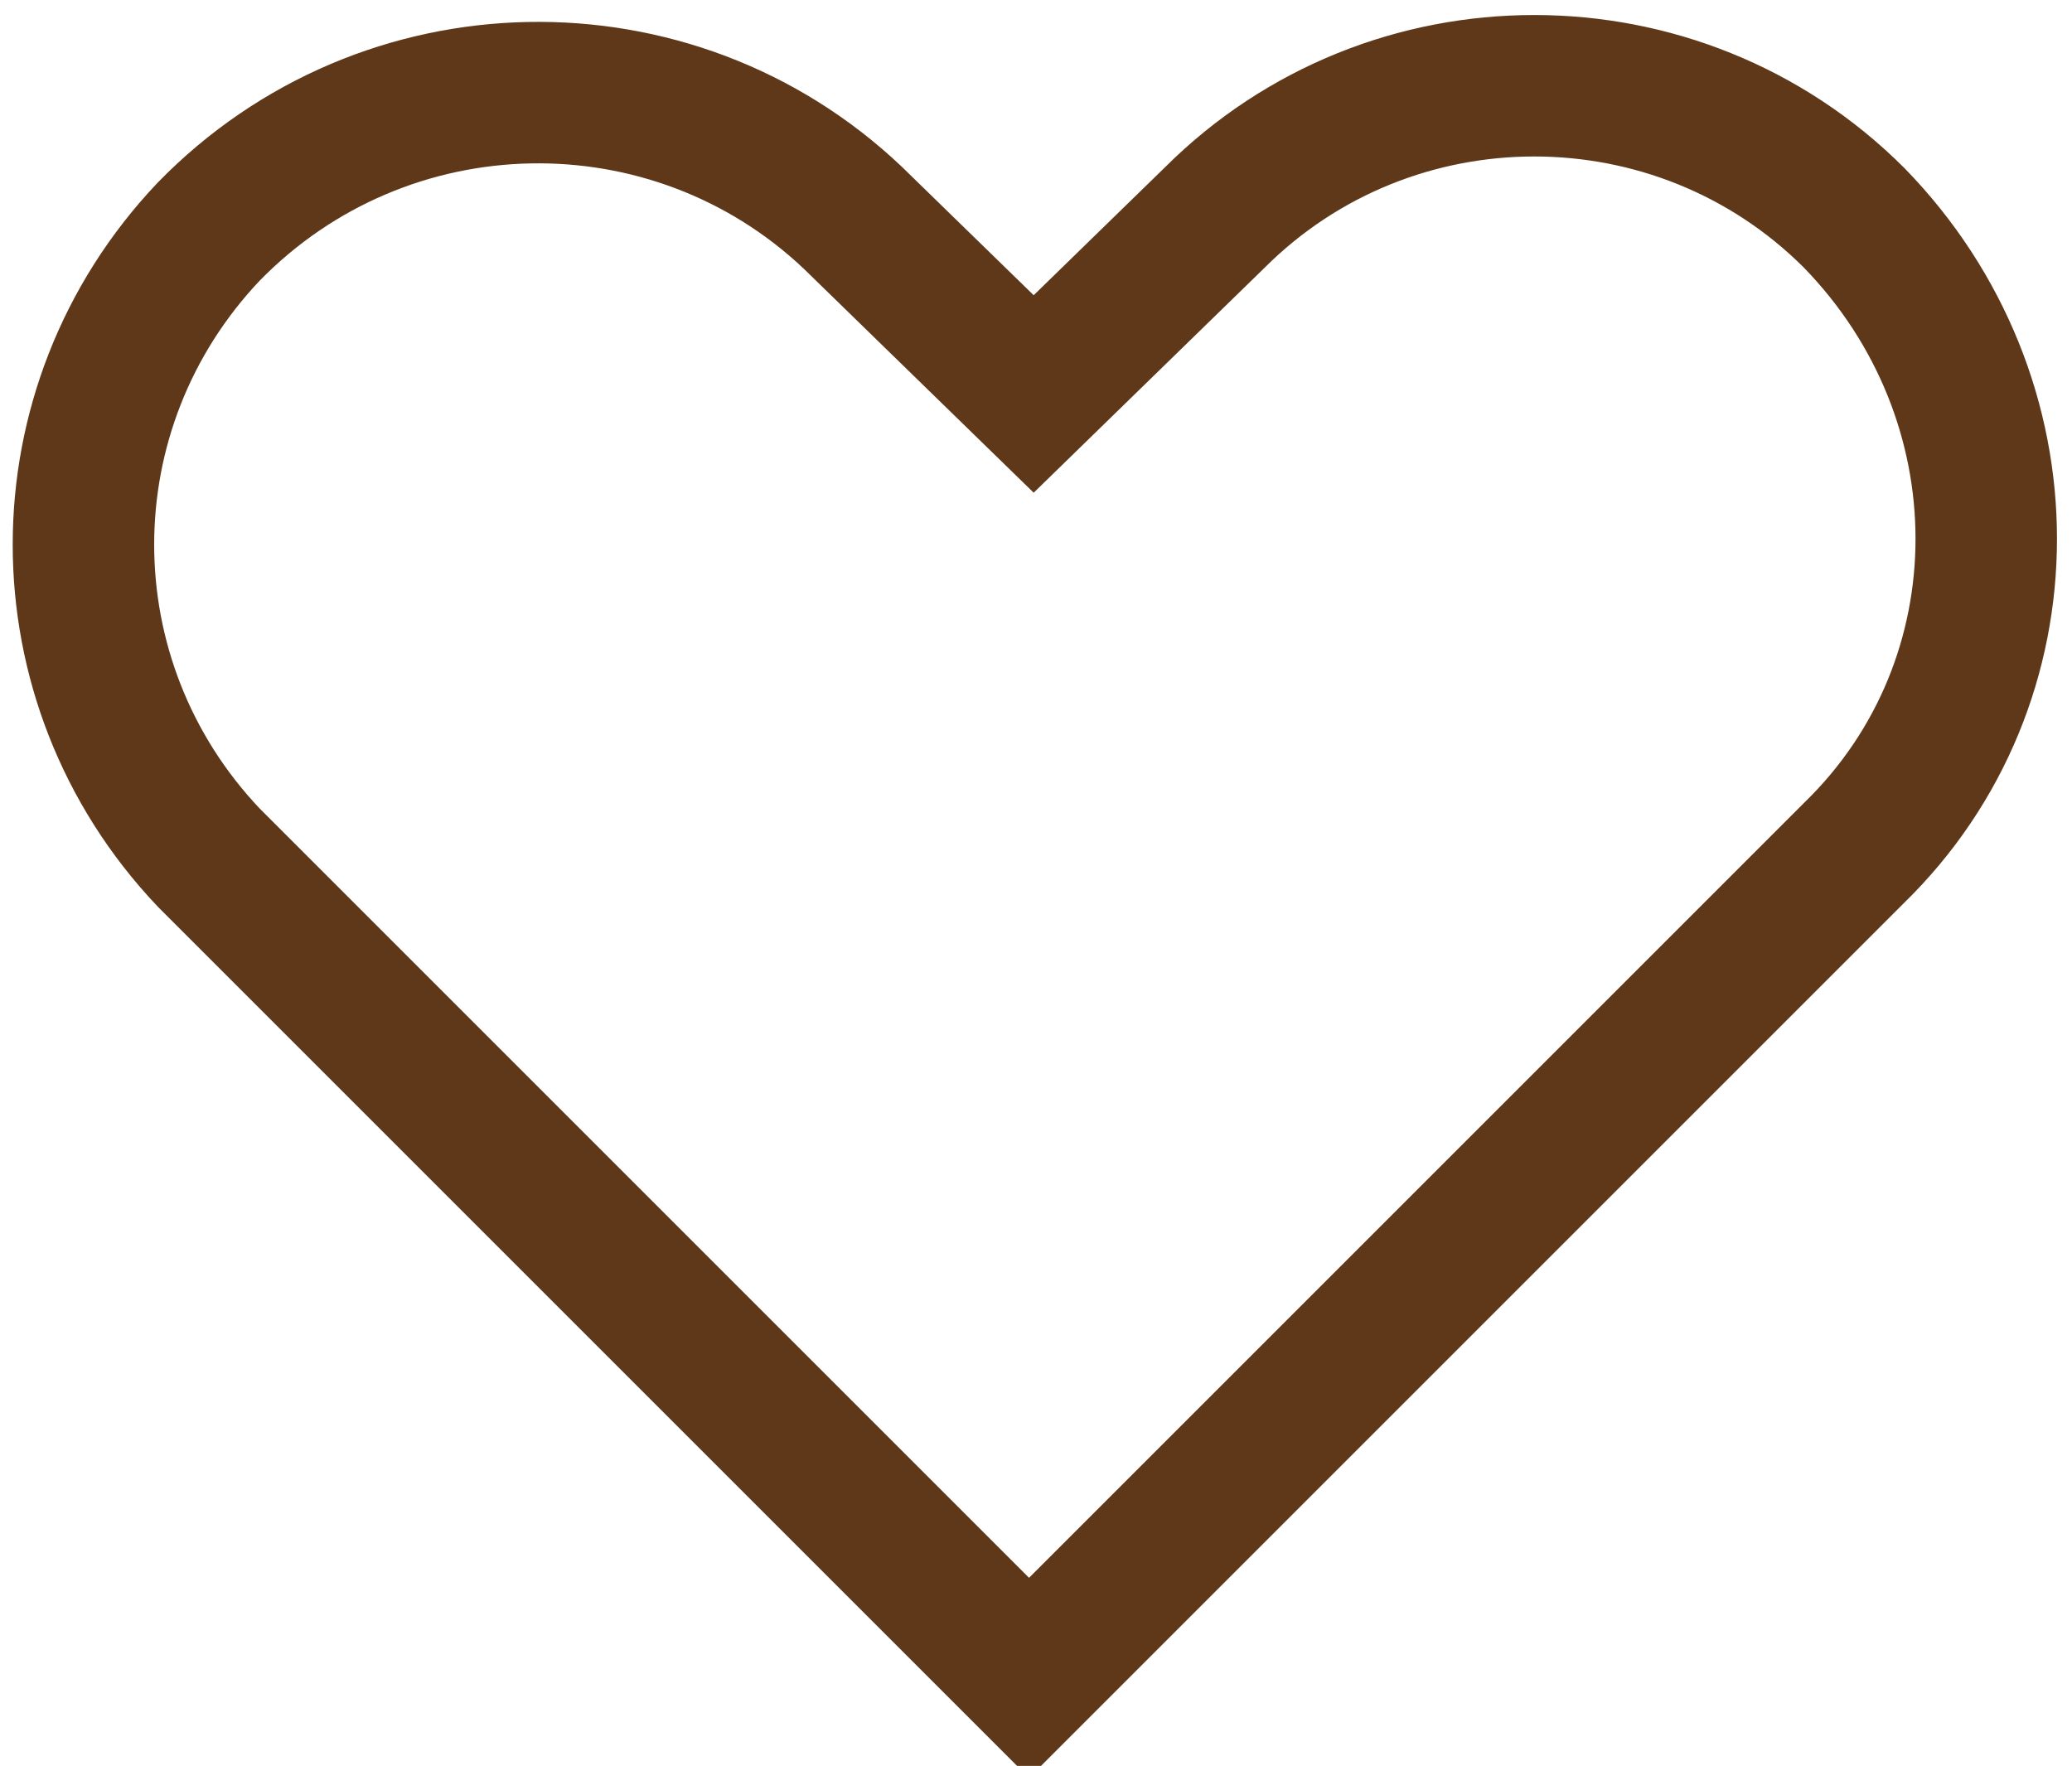
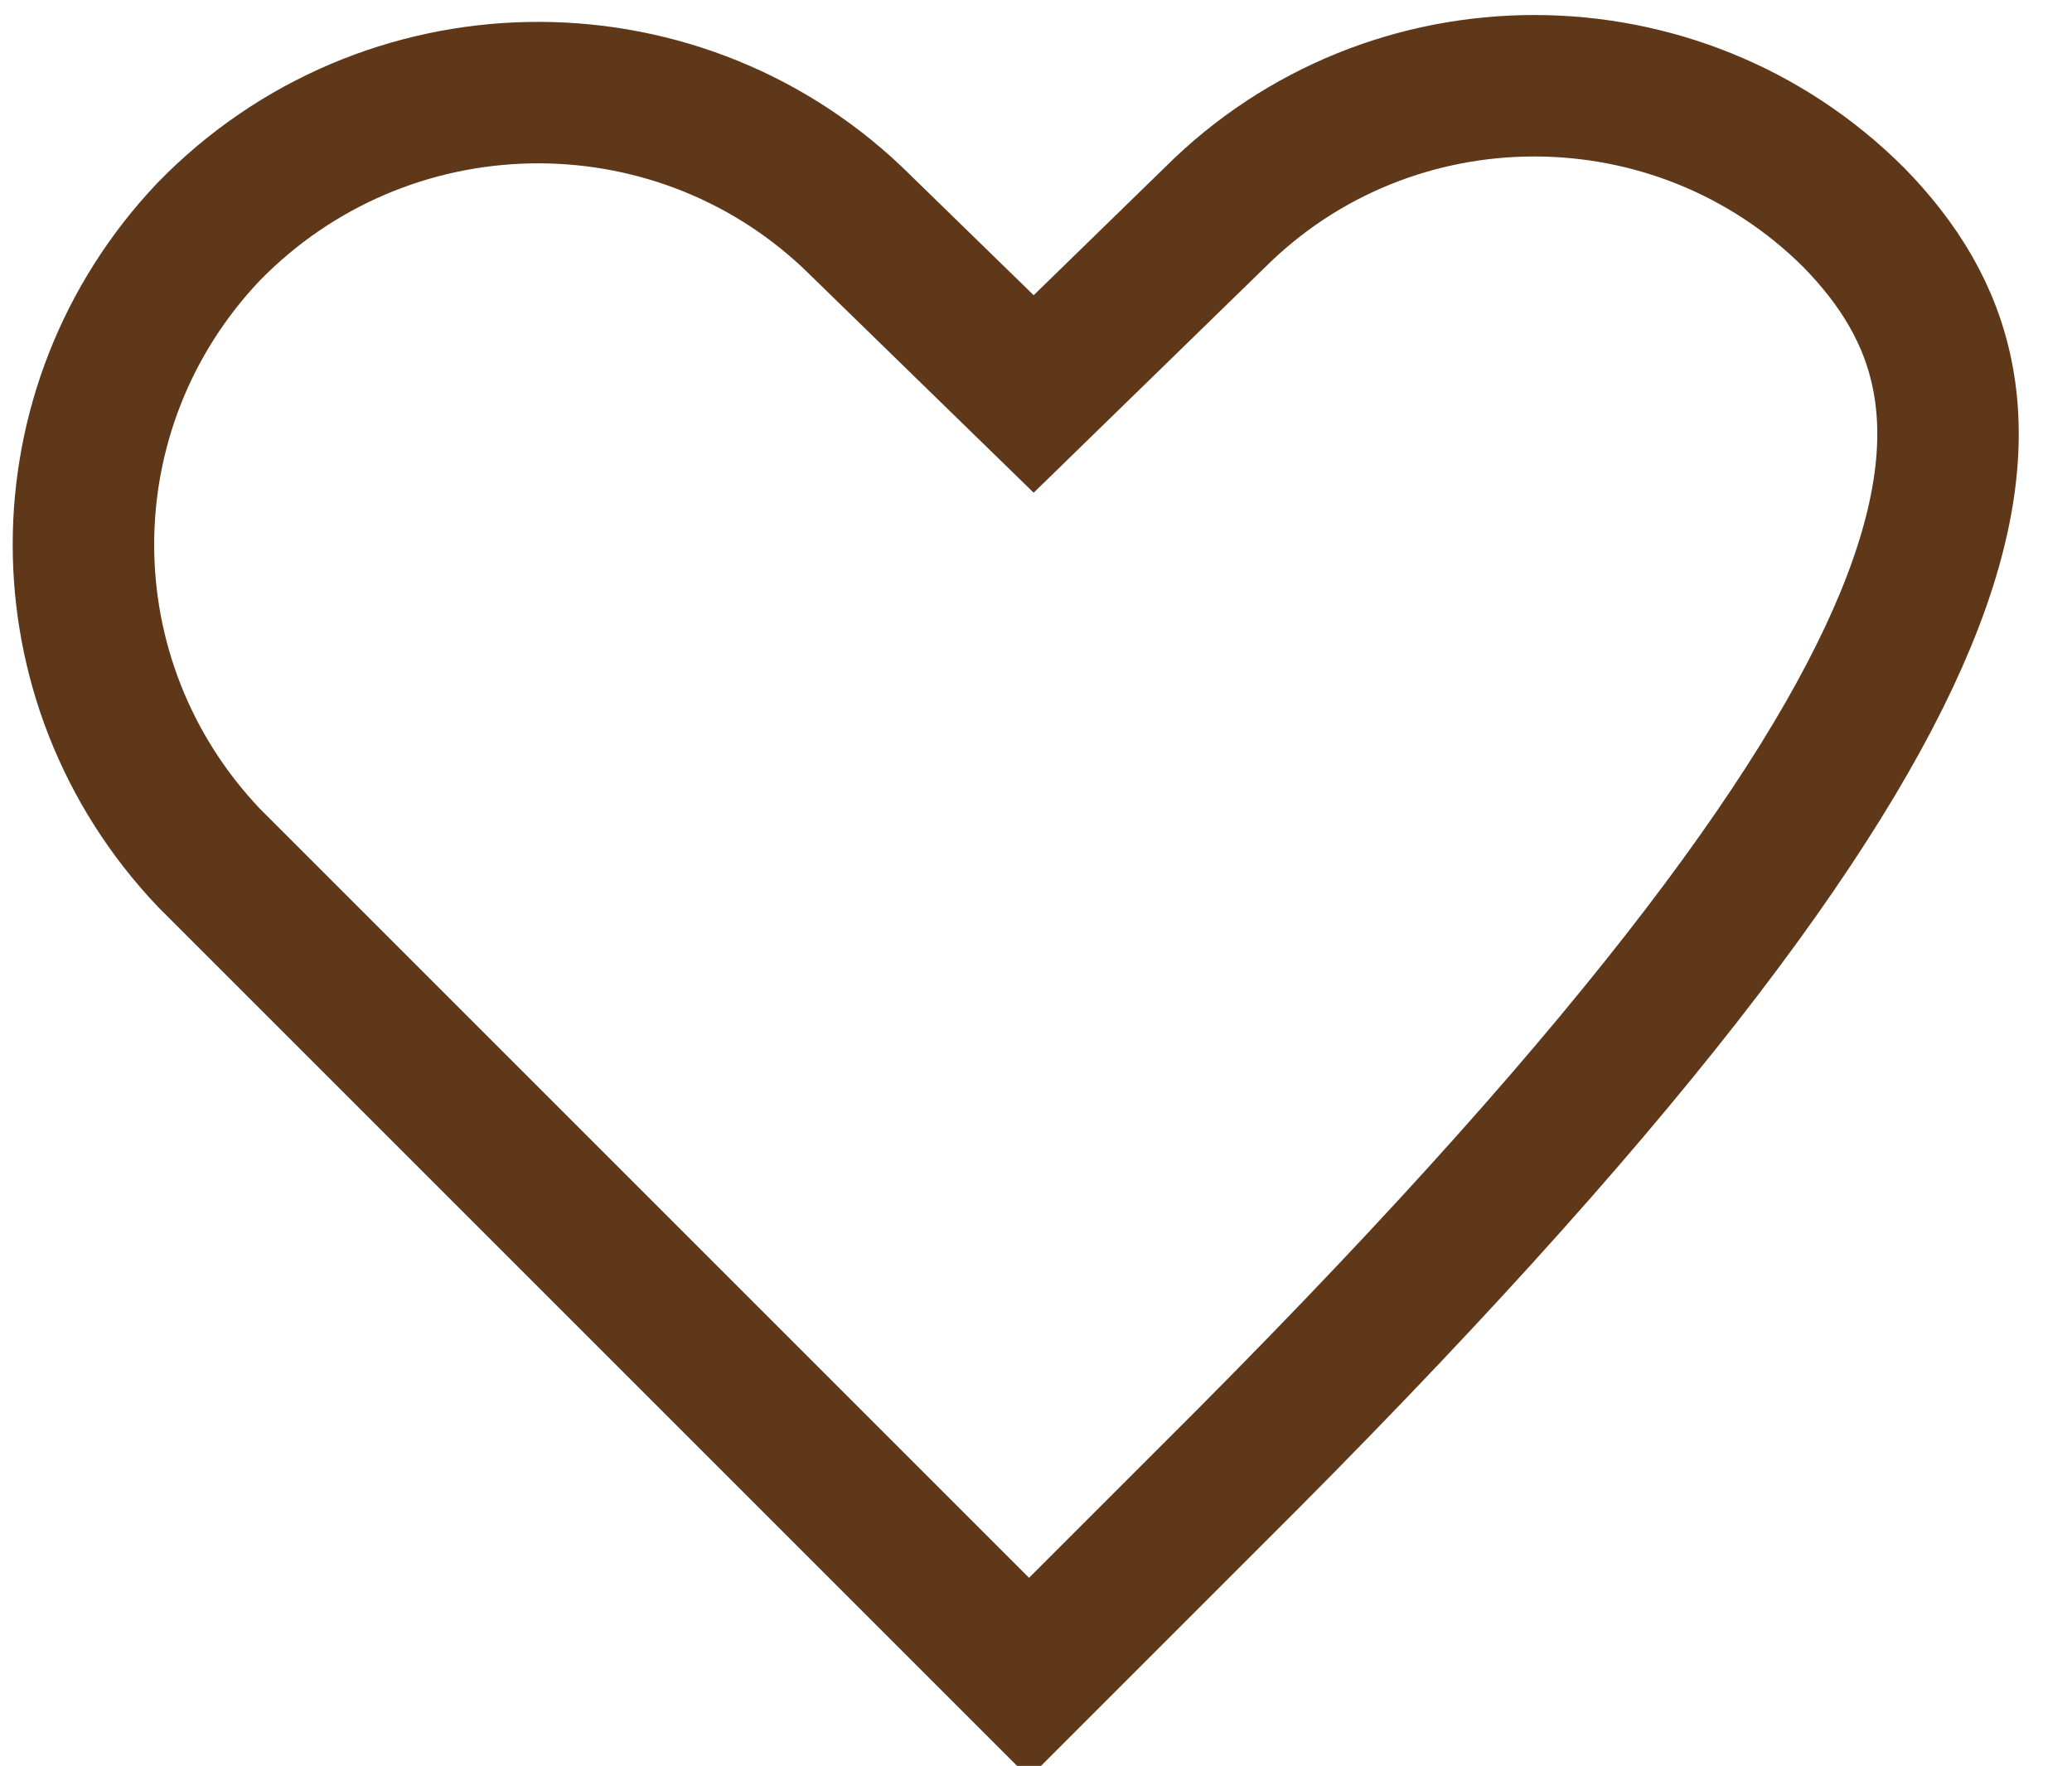
<svg xmlns="http://www.w3.org/2000/svg" version="1.1" id="レイヤー_1" x="0px" y="0px" viewBox="0 0 44.7 38.1" style="enable-background:new 0 0 44.7 38.1;" xml:space="preserve">
  <style type="text/css">
	.st0{fill:none;stroke:#5E3819;stroke-width:3.052;stroke-miterlimit:10;}
</style>
  <g id="ia">
    <g id="icon_data">
-       <path class="st0" d="M40,4.7c-3.8-3.8-10-3.8-13.8,0c0,0,0,0,0,0l-3.9,3.8l-3.9-3.8C14.5,1,8.3,1.1,4.5,5c-3.6,3.8-3.6,9.7,0,13.5    l17.7,17.7l13.9-13.9l0,0l3.9-3.9C43.8,14.7,43.8,8.6,40,4.7C40,4.7,40,4.7,40,4.7z" />
+       <path class="st0" d="M40,4.7c-3.8-3.8-10-3.8-13.8,0c0,0,0,0,0,0l-3.9,3.8l-3.9-3.8C14.5,1,8.3,1.1,4.5,5c-3.6,3.8-3.6,9.7,0,13.5    l17.7,17.7l0,0l3.9-3.9C43.8,14.7,43.8,8.6,40,4.7C40,4.7,40,4.7,40,4.7z" />
    </g>
  </g>
</svg>